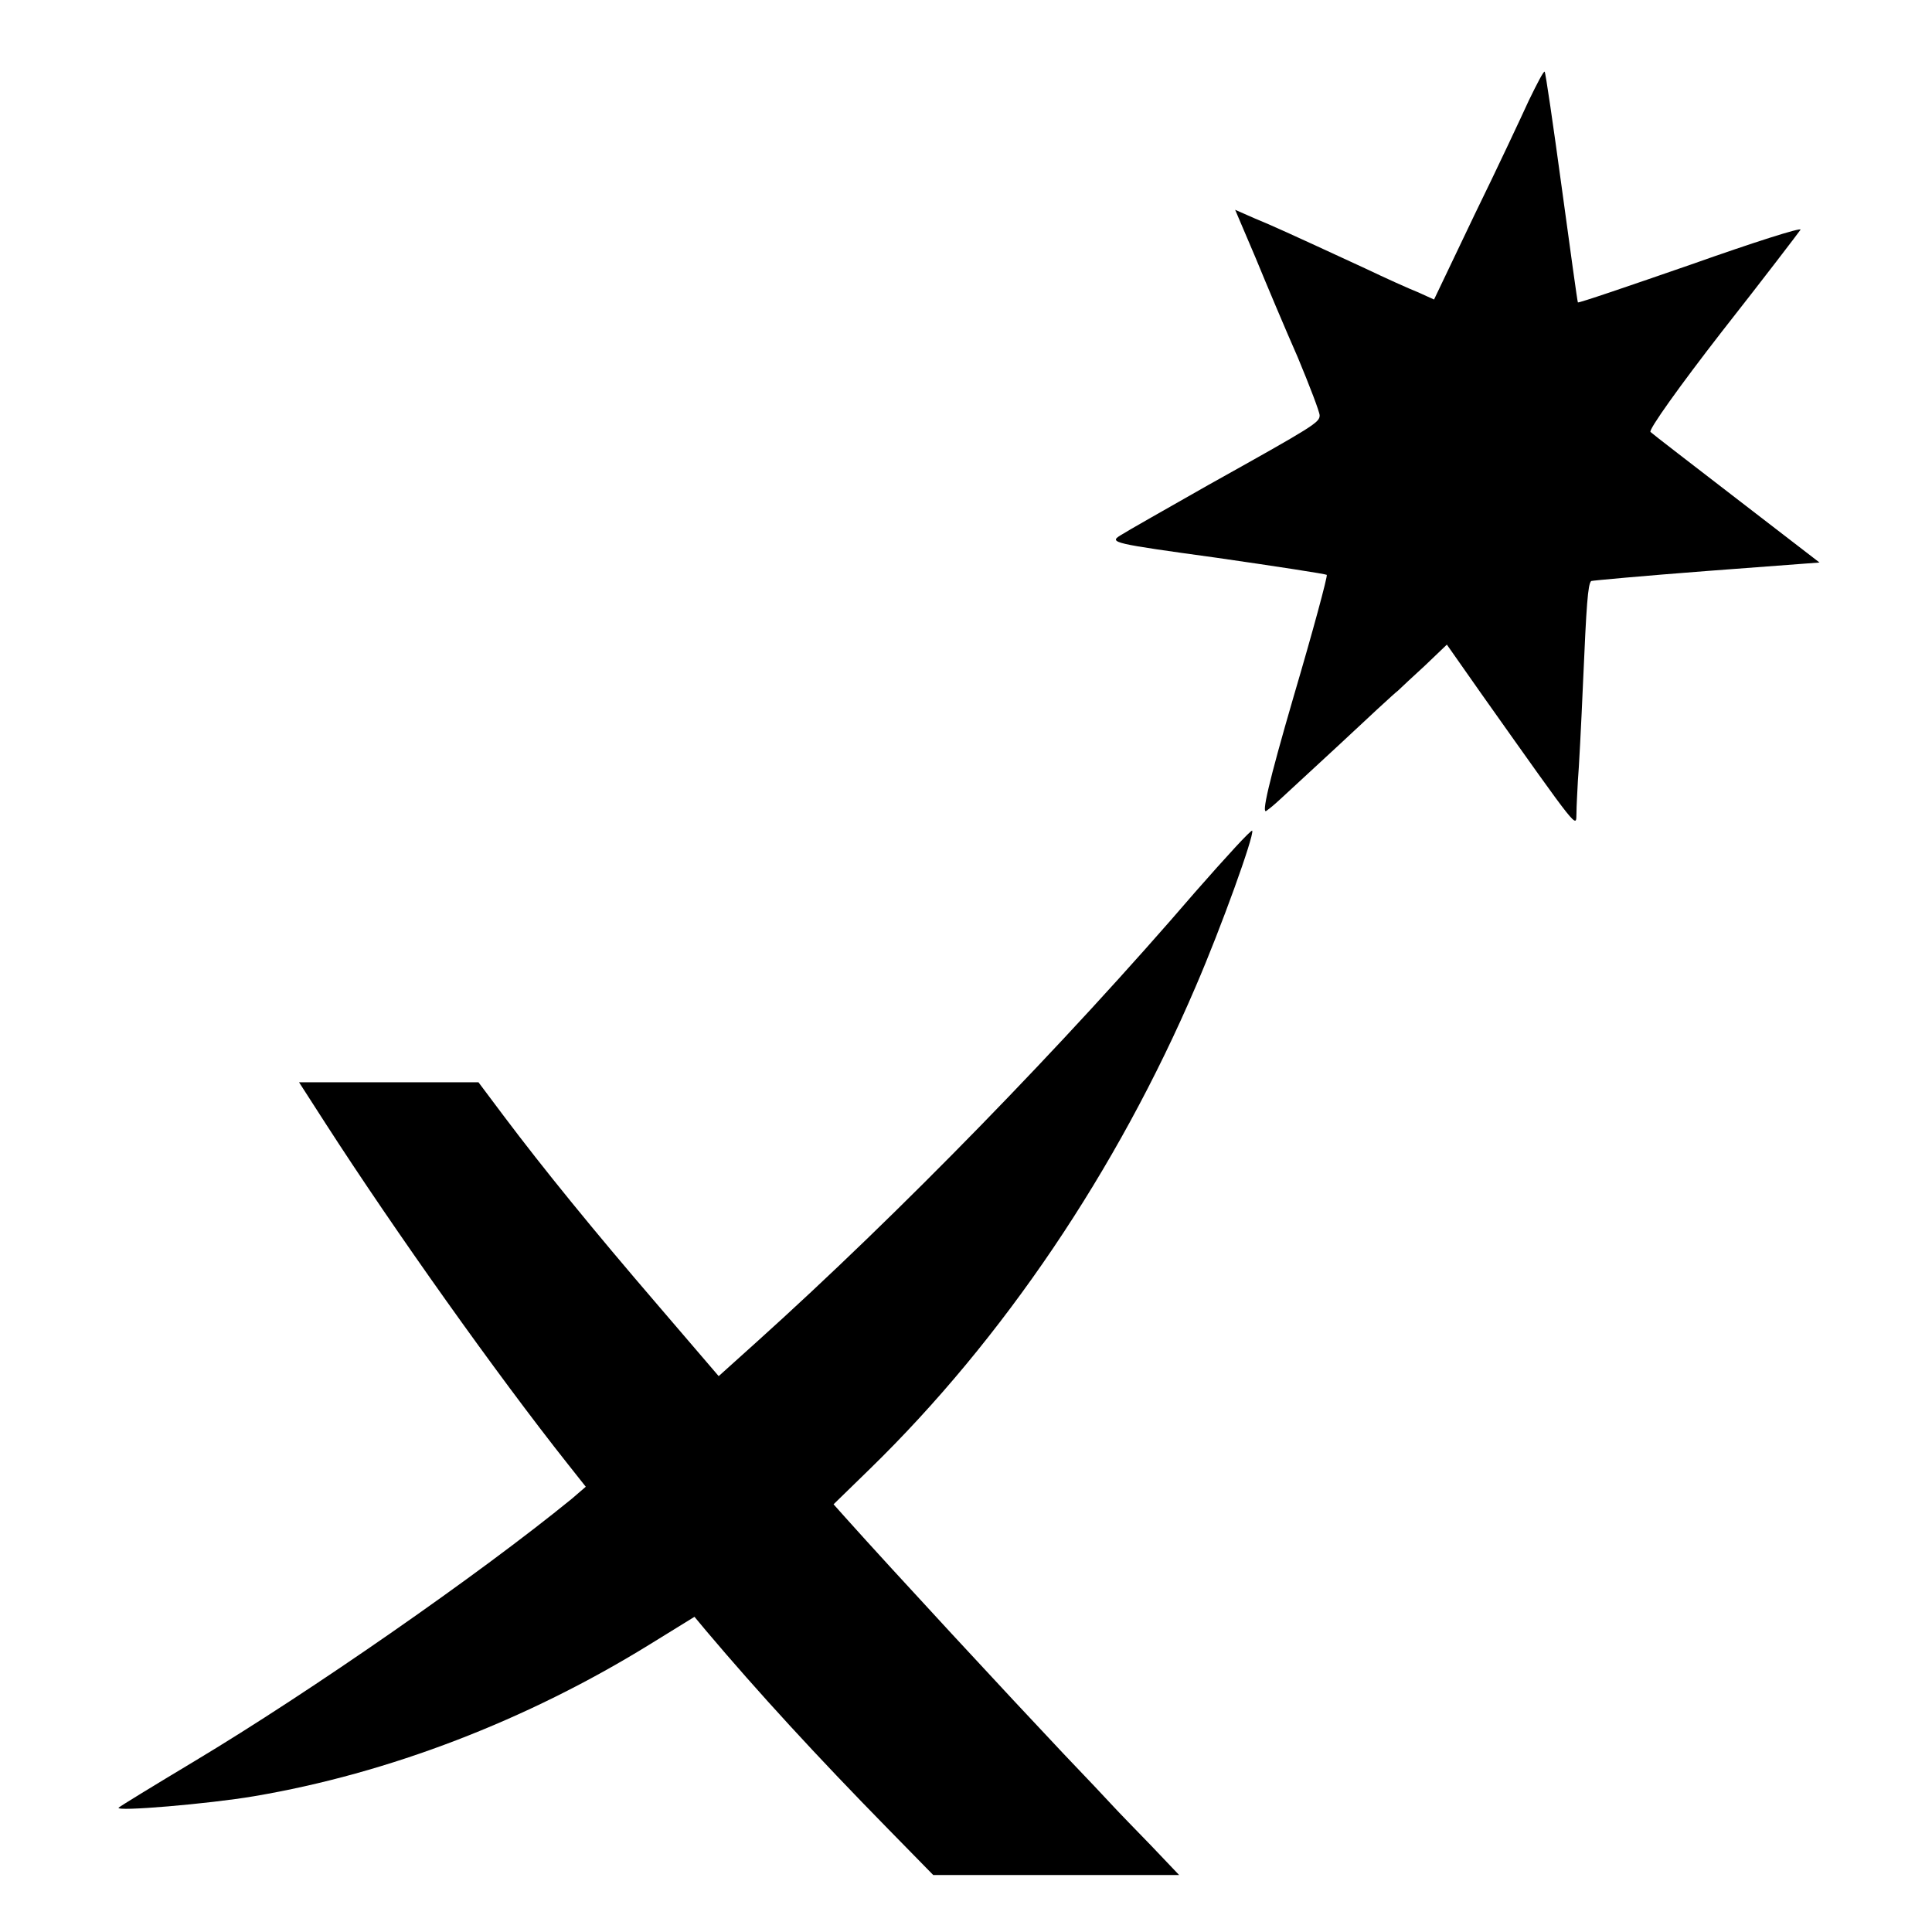
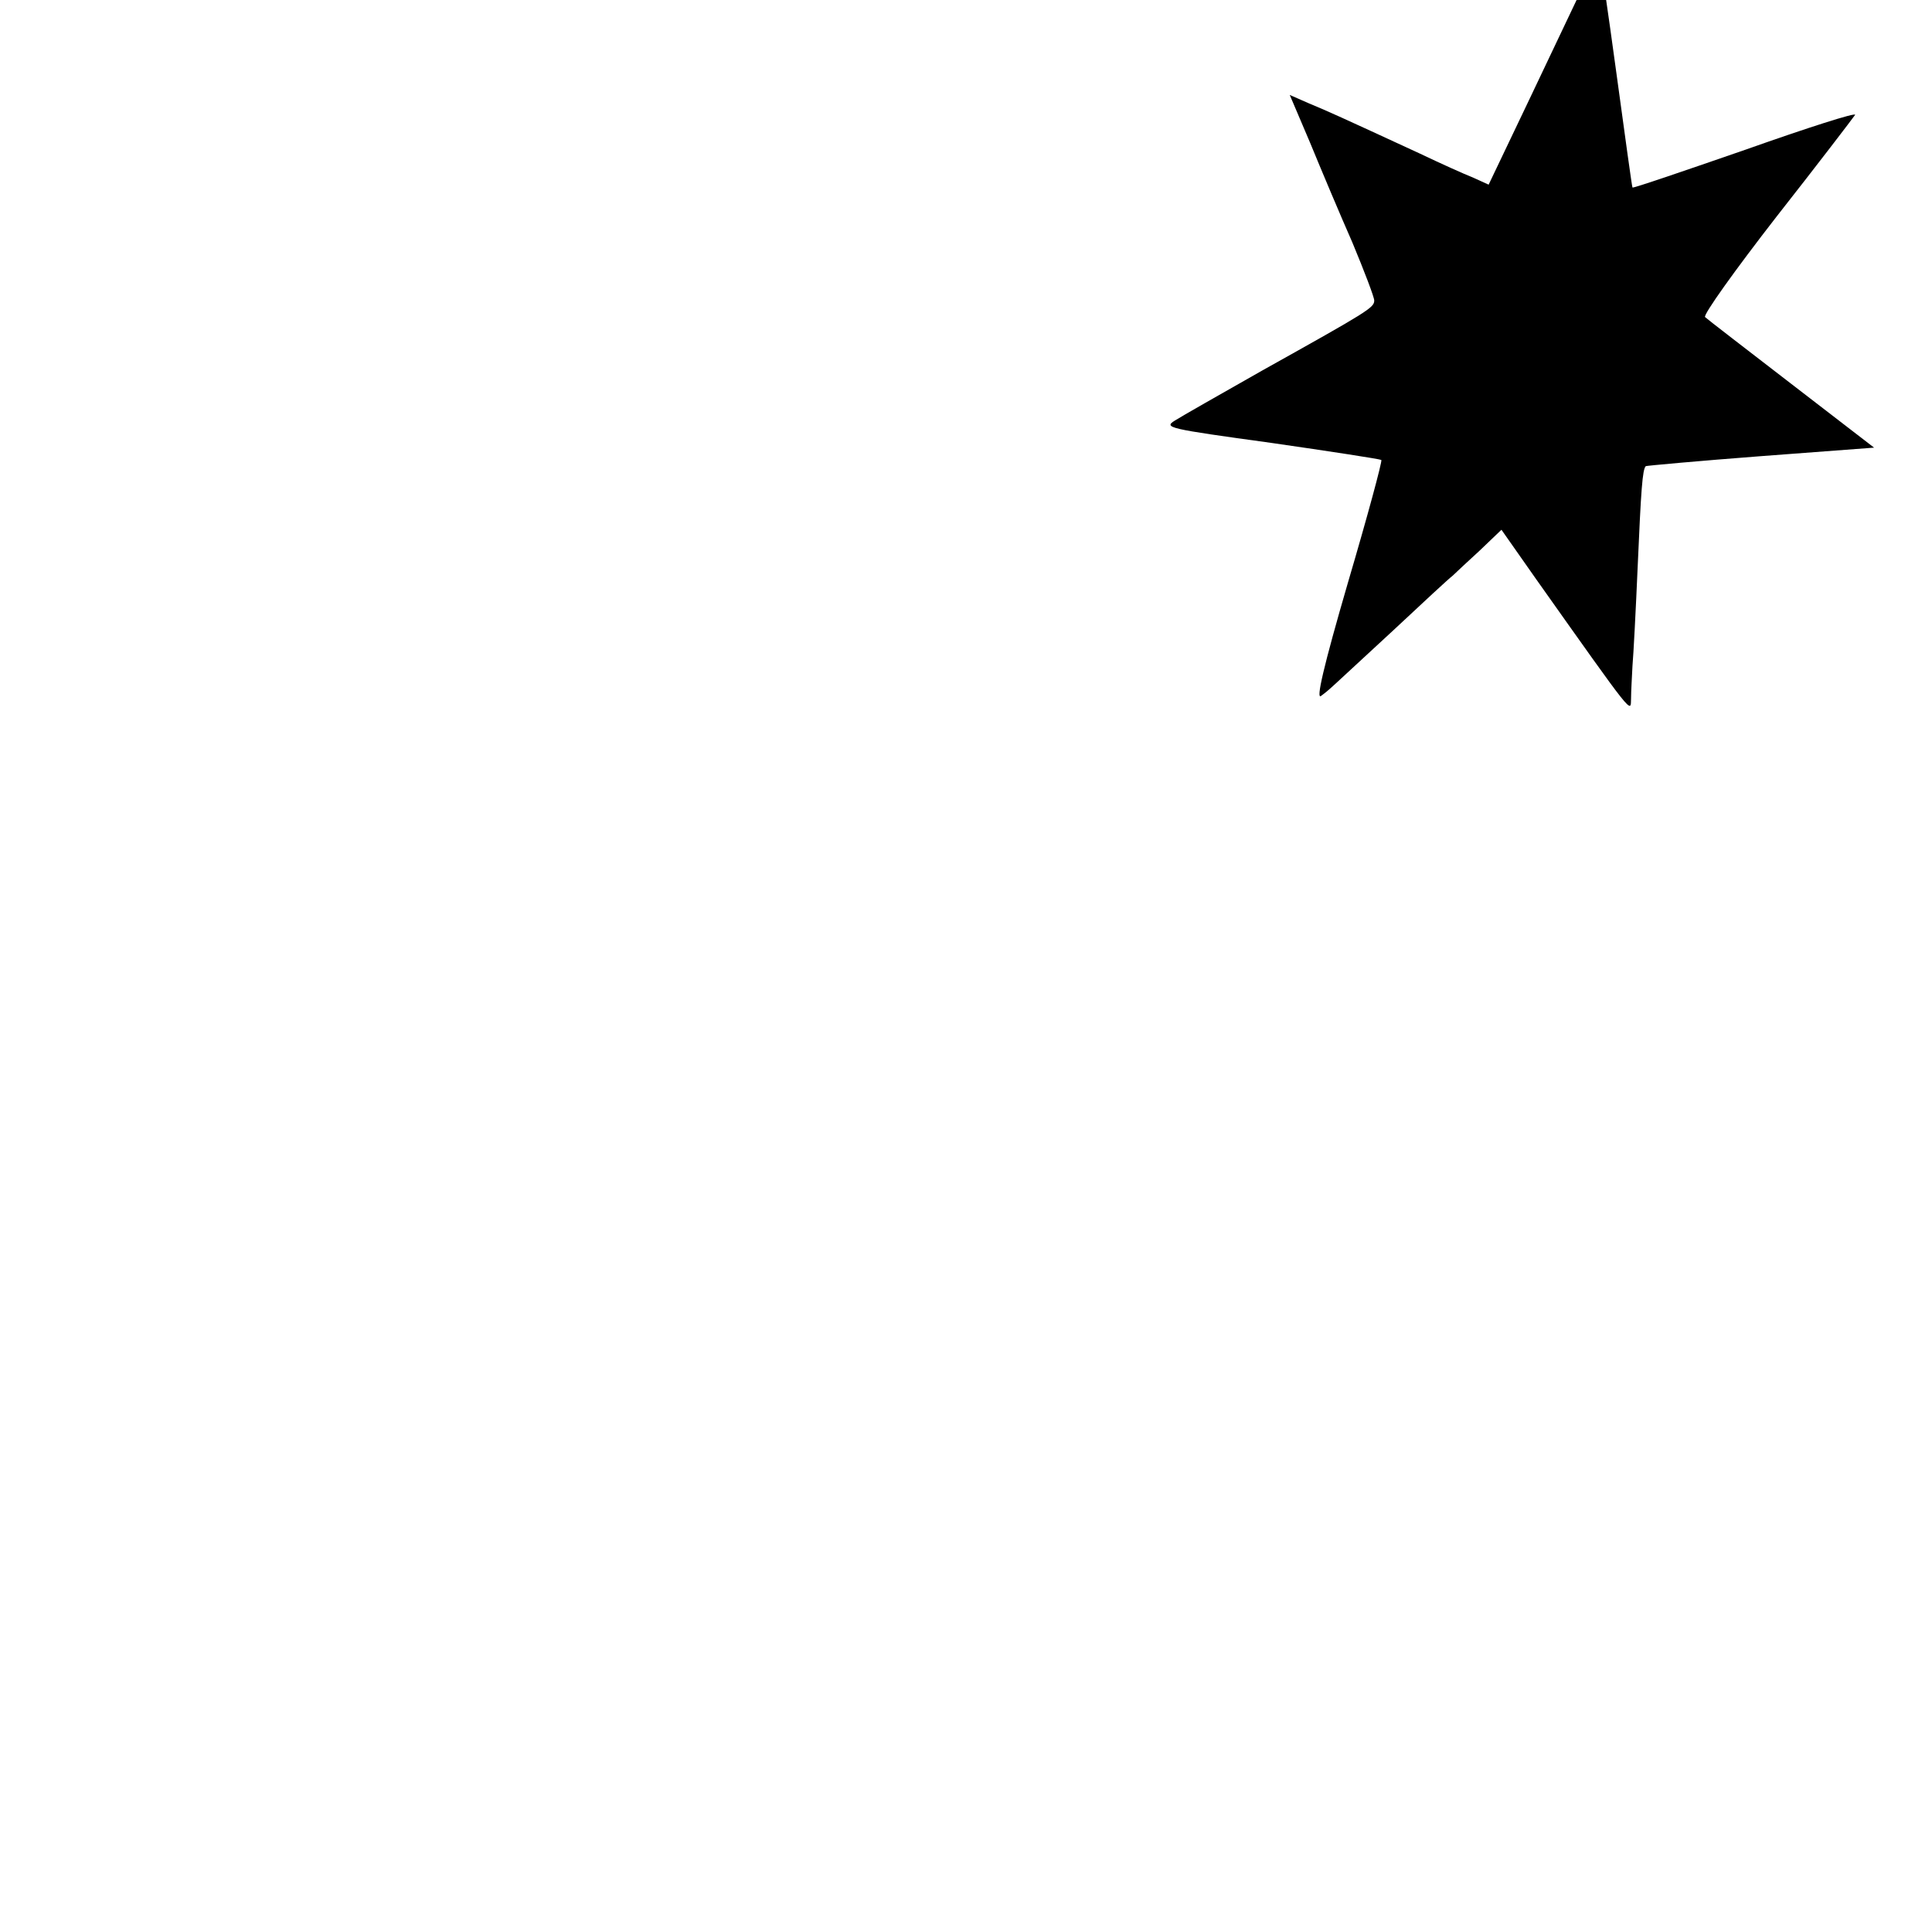
<svg xmlns="http://www.w3.org/2000/svg" version="1.0" width="407pt" height="407pt" viewBox="0 0 407 407" preserveAspectRatio="xMidYMid meet">
  <g transform="translate(0,407) scale(0.1,-0.1)" fill="#000000" stroke="none">
-     <path d="M3221 3859 c-16 -35 -67 -144 -115 -242 l-85 -178 -33 15 c-18 7 -69 30 -113 51 -169 78 -191 88 -232 105 l-41 18 43 -101 c23 -56 63 -151 89 -210 25 -60 46 -115 46 -122 0 -15 -11 -22 -235 -147 -88 -50 -171 -97 -185 -106 -24 -15 -15 -17 203 -47 125 -18 229 -34 232 -36 2 -3 -29 -118 -70 -257 -53 -182 -68 -249 -57 -240 20 15 10 7 152 138 62 58 118 110 125 115 6 6 32 30 57 53 l46 44 73 -104 c209 -295 199 -282 200 -252 0 16 2 47 3 69 2 22 7 117 11 210 7 161 10 204 17 211 2 1 111 11 242 21 l239 18 -174 134 c-96 74 -178 137 -182 141 -5 4 63 99 150 211 88 112 162 209 166 215 3 6 -100 -27 -230 -73 -130 -45 -238 -82 -239 -80 -1 1 -16 110 -34 242 -18 132 -34 242 -36 244 -2 2 -16 -25 -33 -60z" />
-     <path d="M2518 2191 c-275 -320 -624 -678 -924 -948 l-80 -72 -126 147 c-141 164 -244 291 -326 400 l-54 72 -189 0 -189 0 56 -87 c145 -225 361 -529 510 -717 l38 -48 -29 -25 c-196 -160 -550 -406 -795 -553 -85 -51 -157 -95 -160 -98 -9 -9 191 8 285 24 284 48 575 160 834 320 l94 58 25 -30 c109 -129 232 -263 382 -416 l96 -98 259 0 259 0 -59 62 c-33 34 -69 71 -80 83 -11 12 -58 62 -105 111 -117 124 -357 383 -459 497 l-25 28 77 75 c280 273 520 628 686 1016 54 125 123 317 119 328 -2 3 -55 -55 -120 -129z" />
+     <path d="M3221 3859 l-85 -178 -33 15 c-18 7 -69 30 -113 51 -169 78 -191 88 -232 105 l-41 18 43 -101 c23 -56 63 -151 89 -210 25 -60 46 -115 46 -122 0 -15 -11 -22 -235 -147 -88 -50 -171 -97 -185 -106 -24 -15 -15 -17 203 -47 125 -18 229 -34 232 -36 2 -3 -29 -118 -70 -257 -53 -182 -68 -249 -57 -240 20 15 10 7 152 138 62 58 118 110 125 115 6 6 32 30 57 53 l46 44 73 -104 c209 -295 199 -282 200 -252 0 16 2 47 3 69 2 22 7 117 11 210 7 161 10 204 17 211 2 1 111 11 242 21 l239 18 -174 134 c-96 74 -178 137 -182 141 -5 4 63 99 150 211 88 112 162 209 166 215 3 6 -100 -27 -230 -73 -130 -45 -238 -82 -239 -80 -1 1 -16 110 -34 242 -18 132 -34 242 -36 244 -2 2 -16 -25 -33 -60z" />
  </g>
</svg>